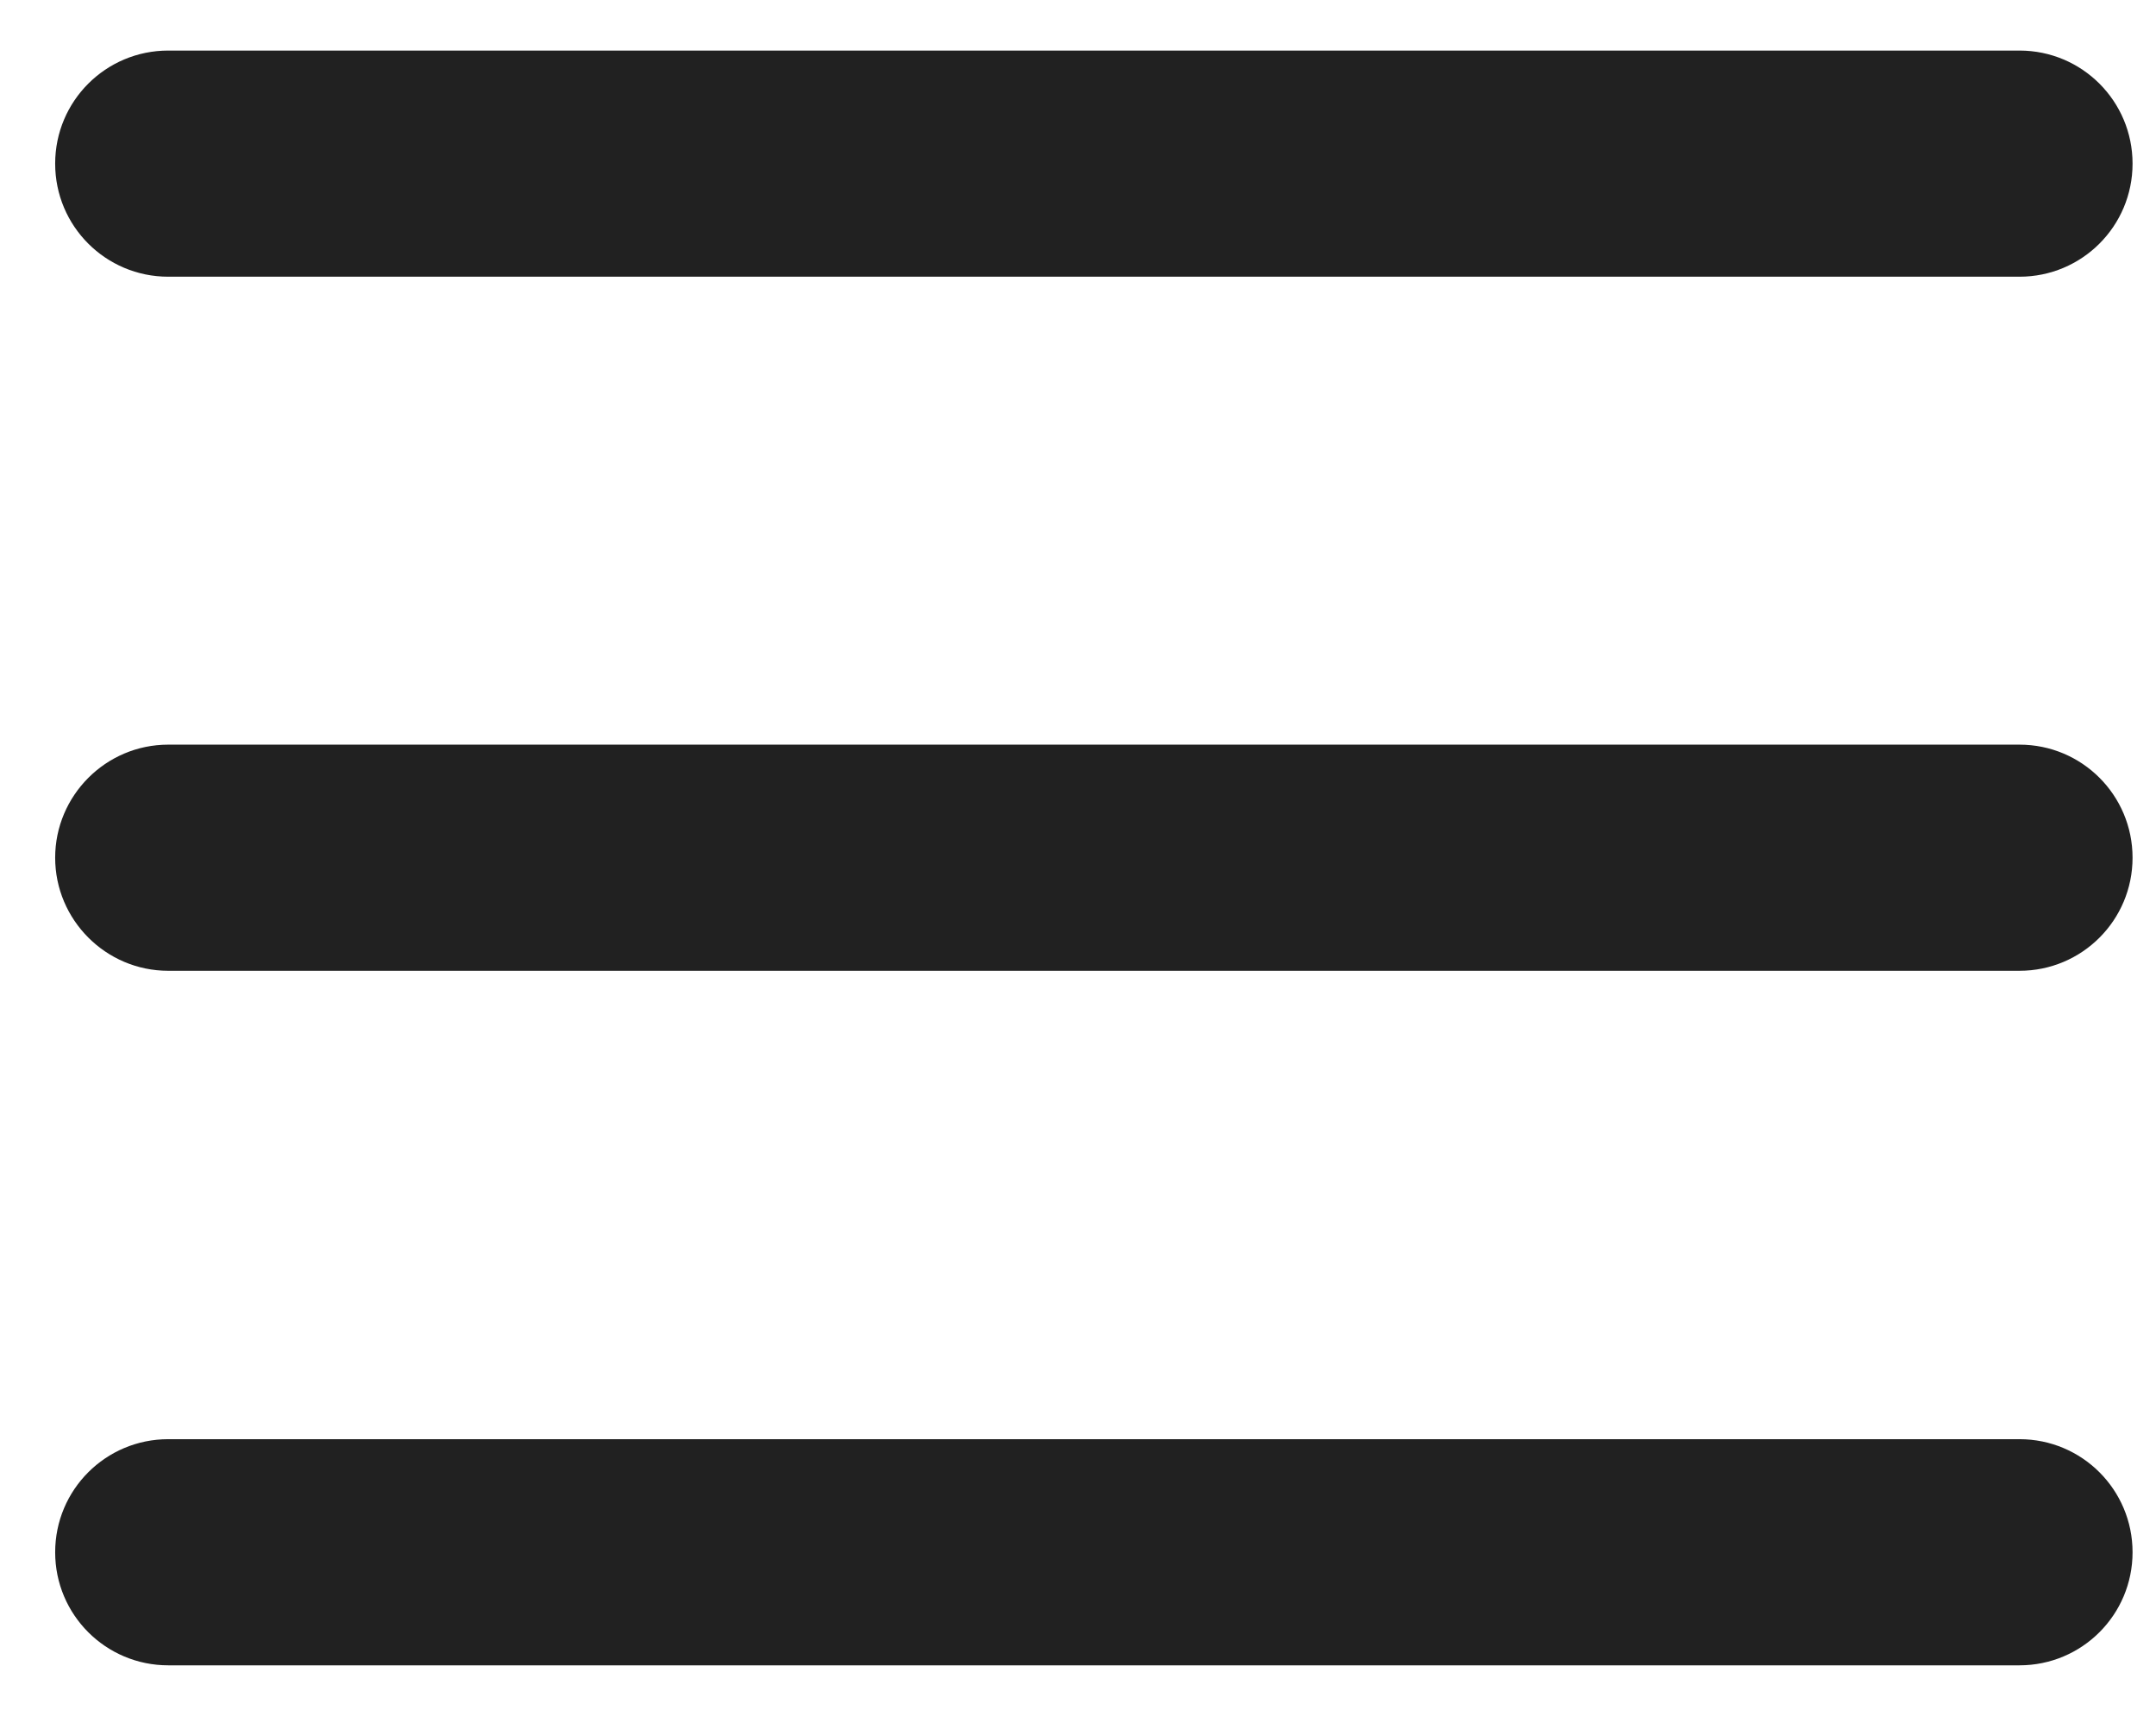
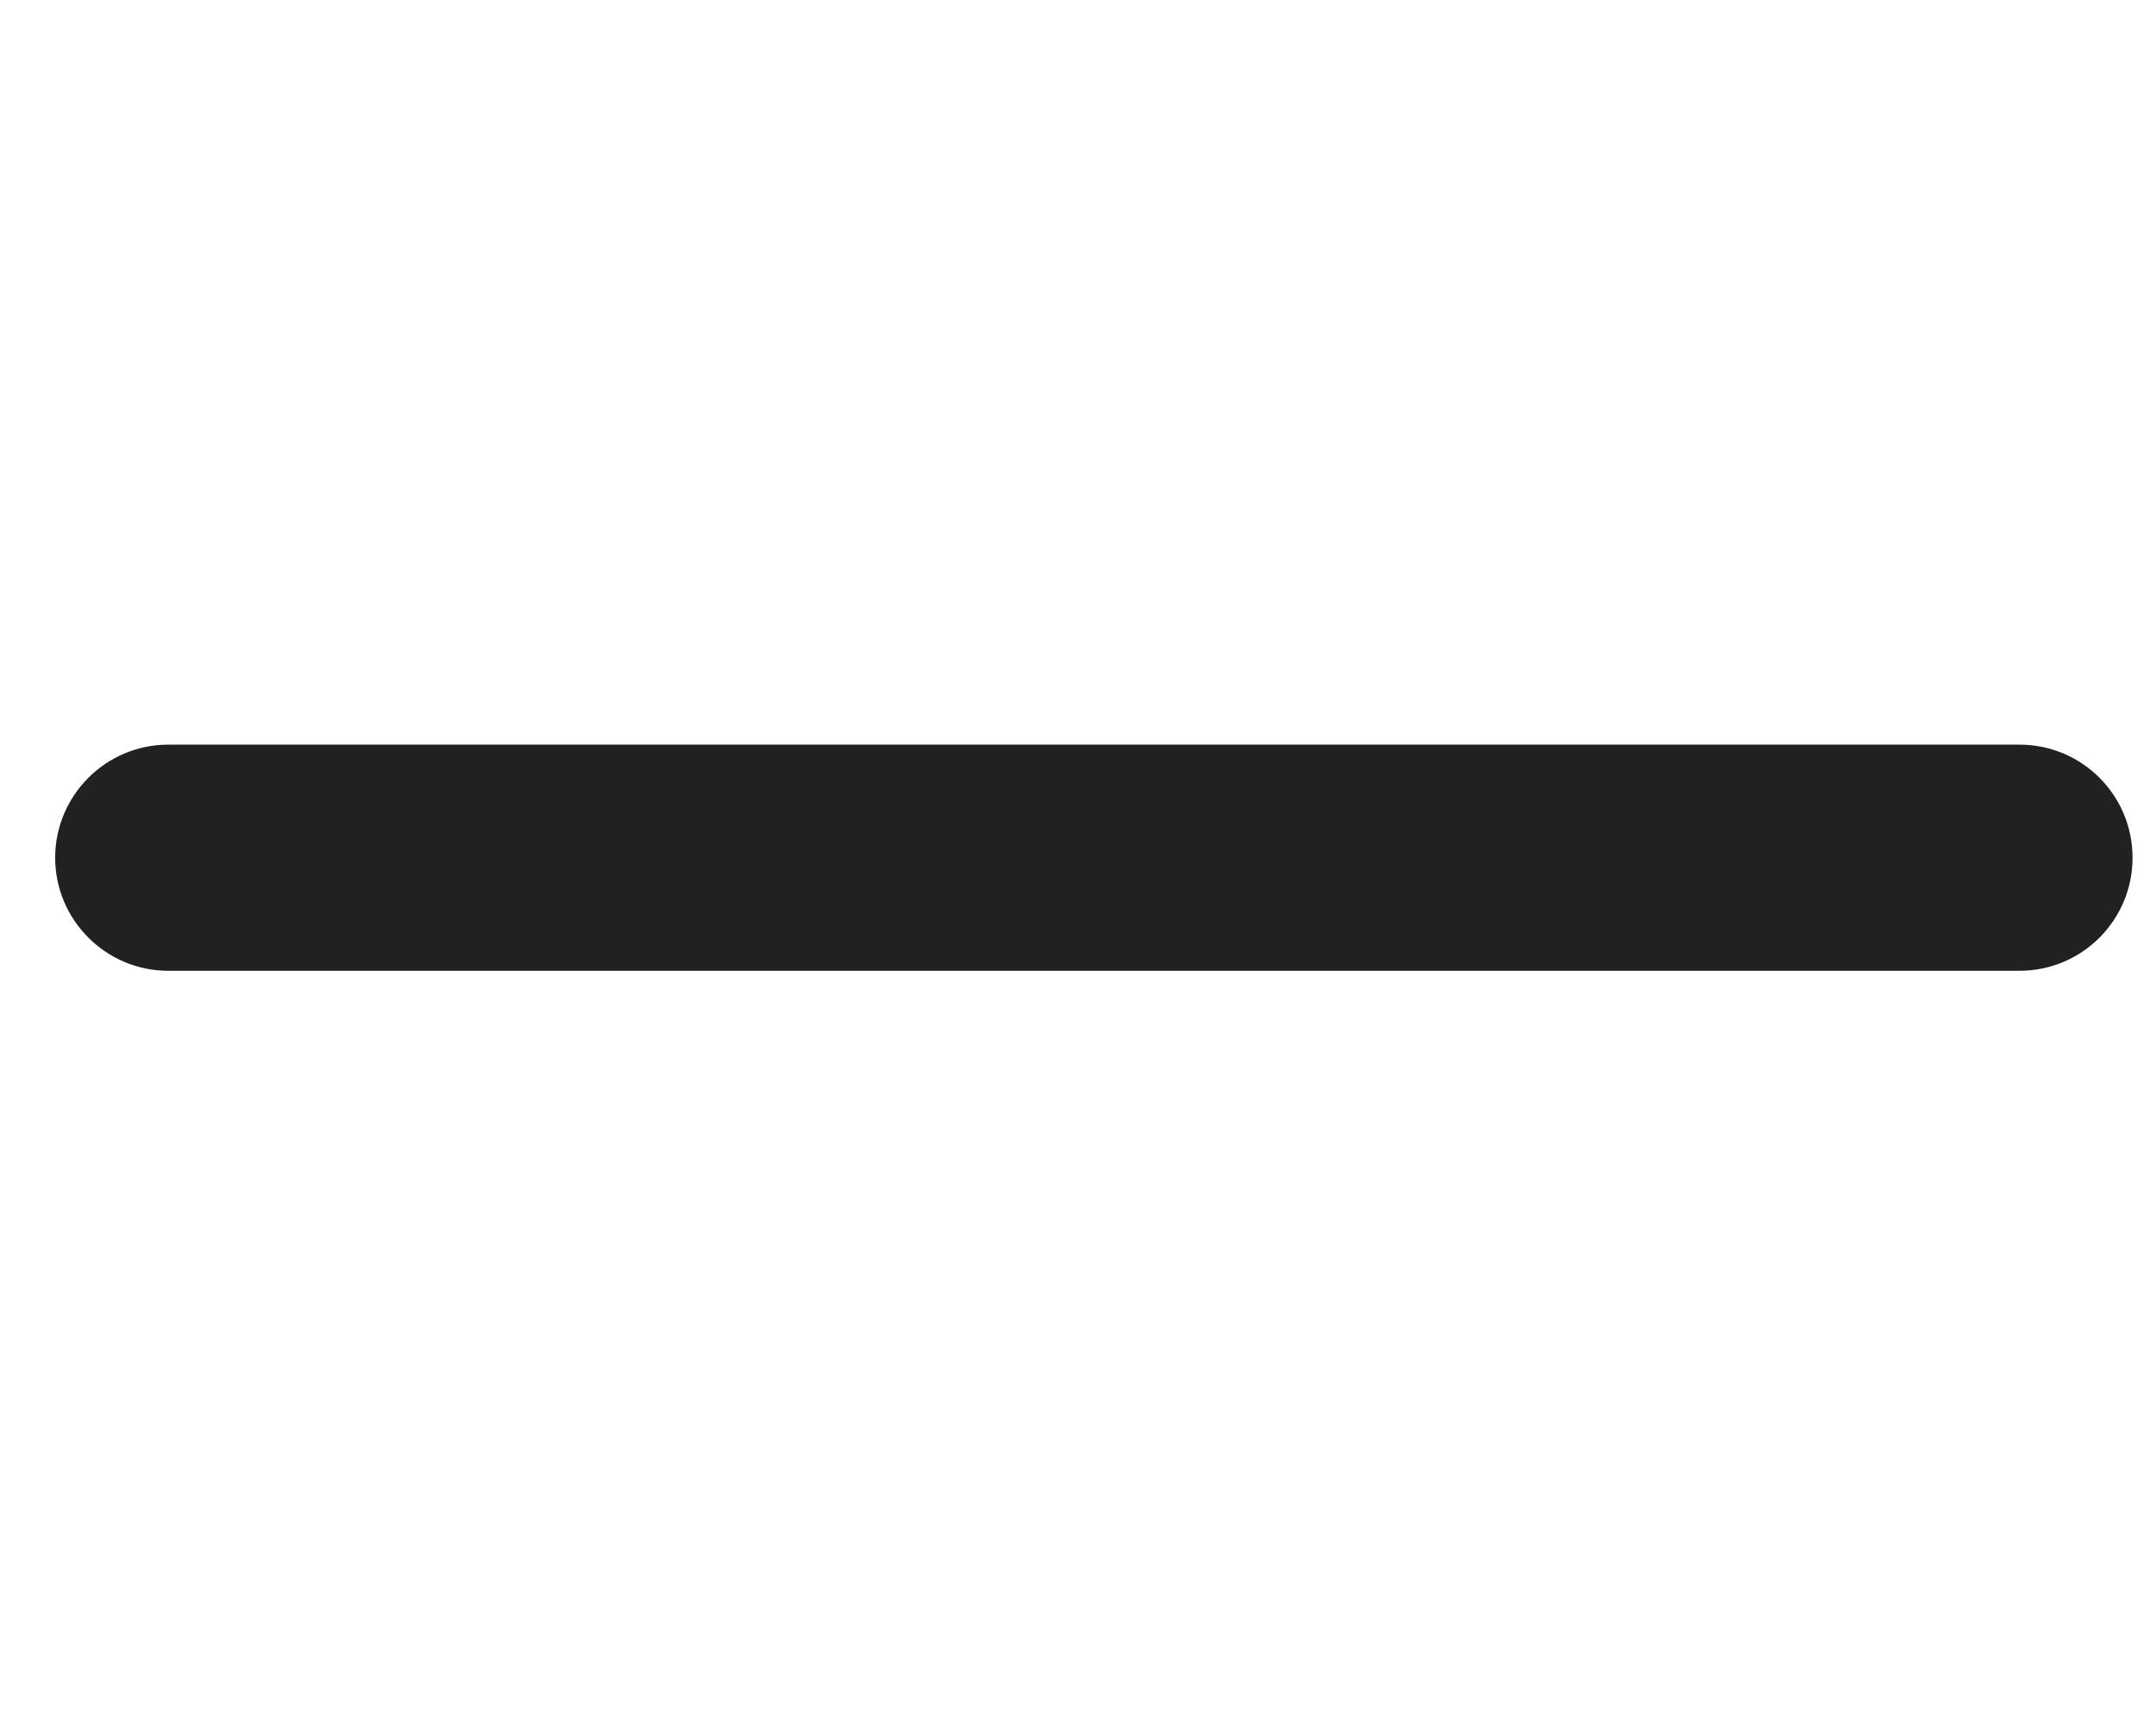
<svg xmlns="http://www.w3.org/2000/svg" version="1.1" id="Layer_1" x="0px" y="0px" viewBox="0 0 469 373.3" enable-background="new 0 0 469 373.3" xml:space="preserve">
  <g>
    <path fill="#212121" d="M439.3,162H36.6C23,162,12,173.1,12,186.6s11,24.6,24.6,24.6h402.7c13.6,0,24.6-11,24.6-24.6   S452.9,162,439.3,162z" />
-     <path fill="#212121" d="M439.3,313.1H36.6c-13.6,0-24.6,11-24.6,24.6s11,24.6,24.6,24.6h402.7c13.6,0,24.6-11,24.6-24.6   S452.9,313.1,439.3,313.1z" />
-     <path fill="#212121" d="M36.6,60.2h402.7c13.6,0,24.6-11,24.6-24.6S452.9,11,439.3,11H36.6C23,11,12,22,12,35.6S23,60.2,36.6,60.2z   " />
  </g>
</svg>